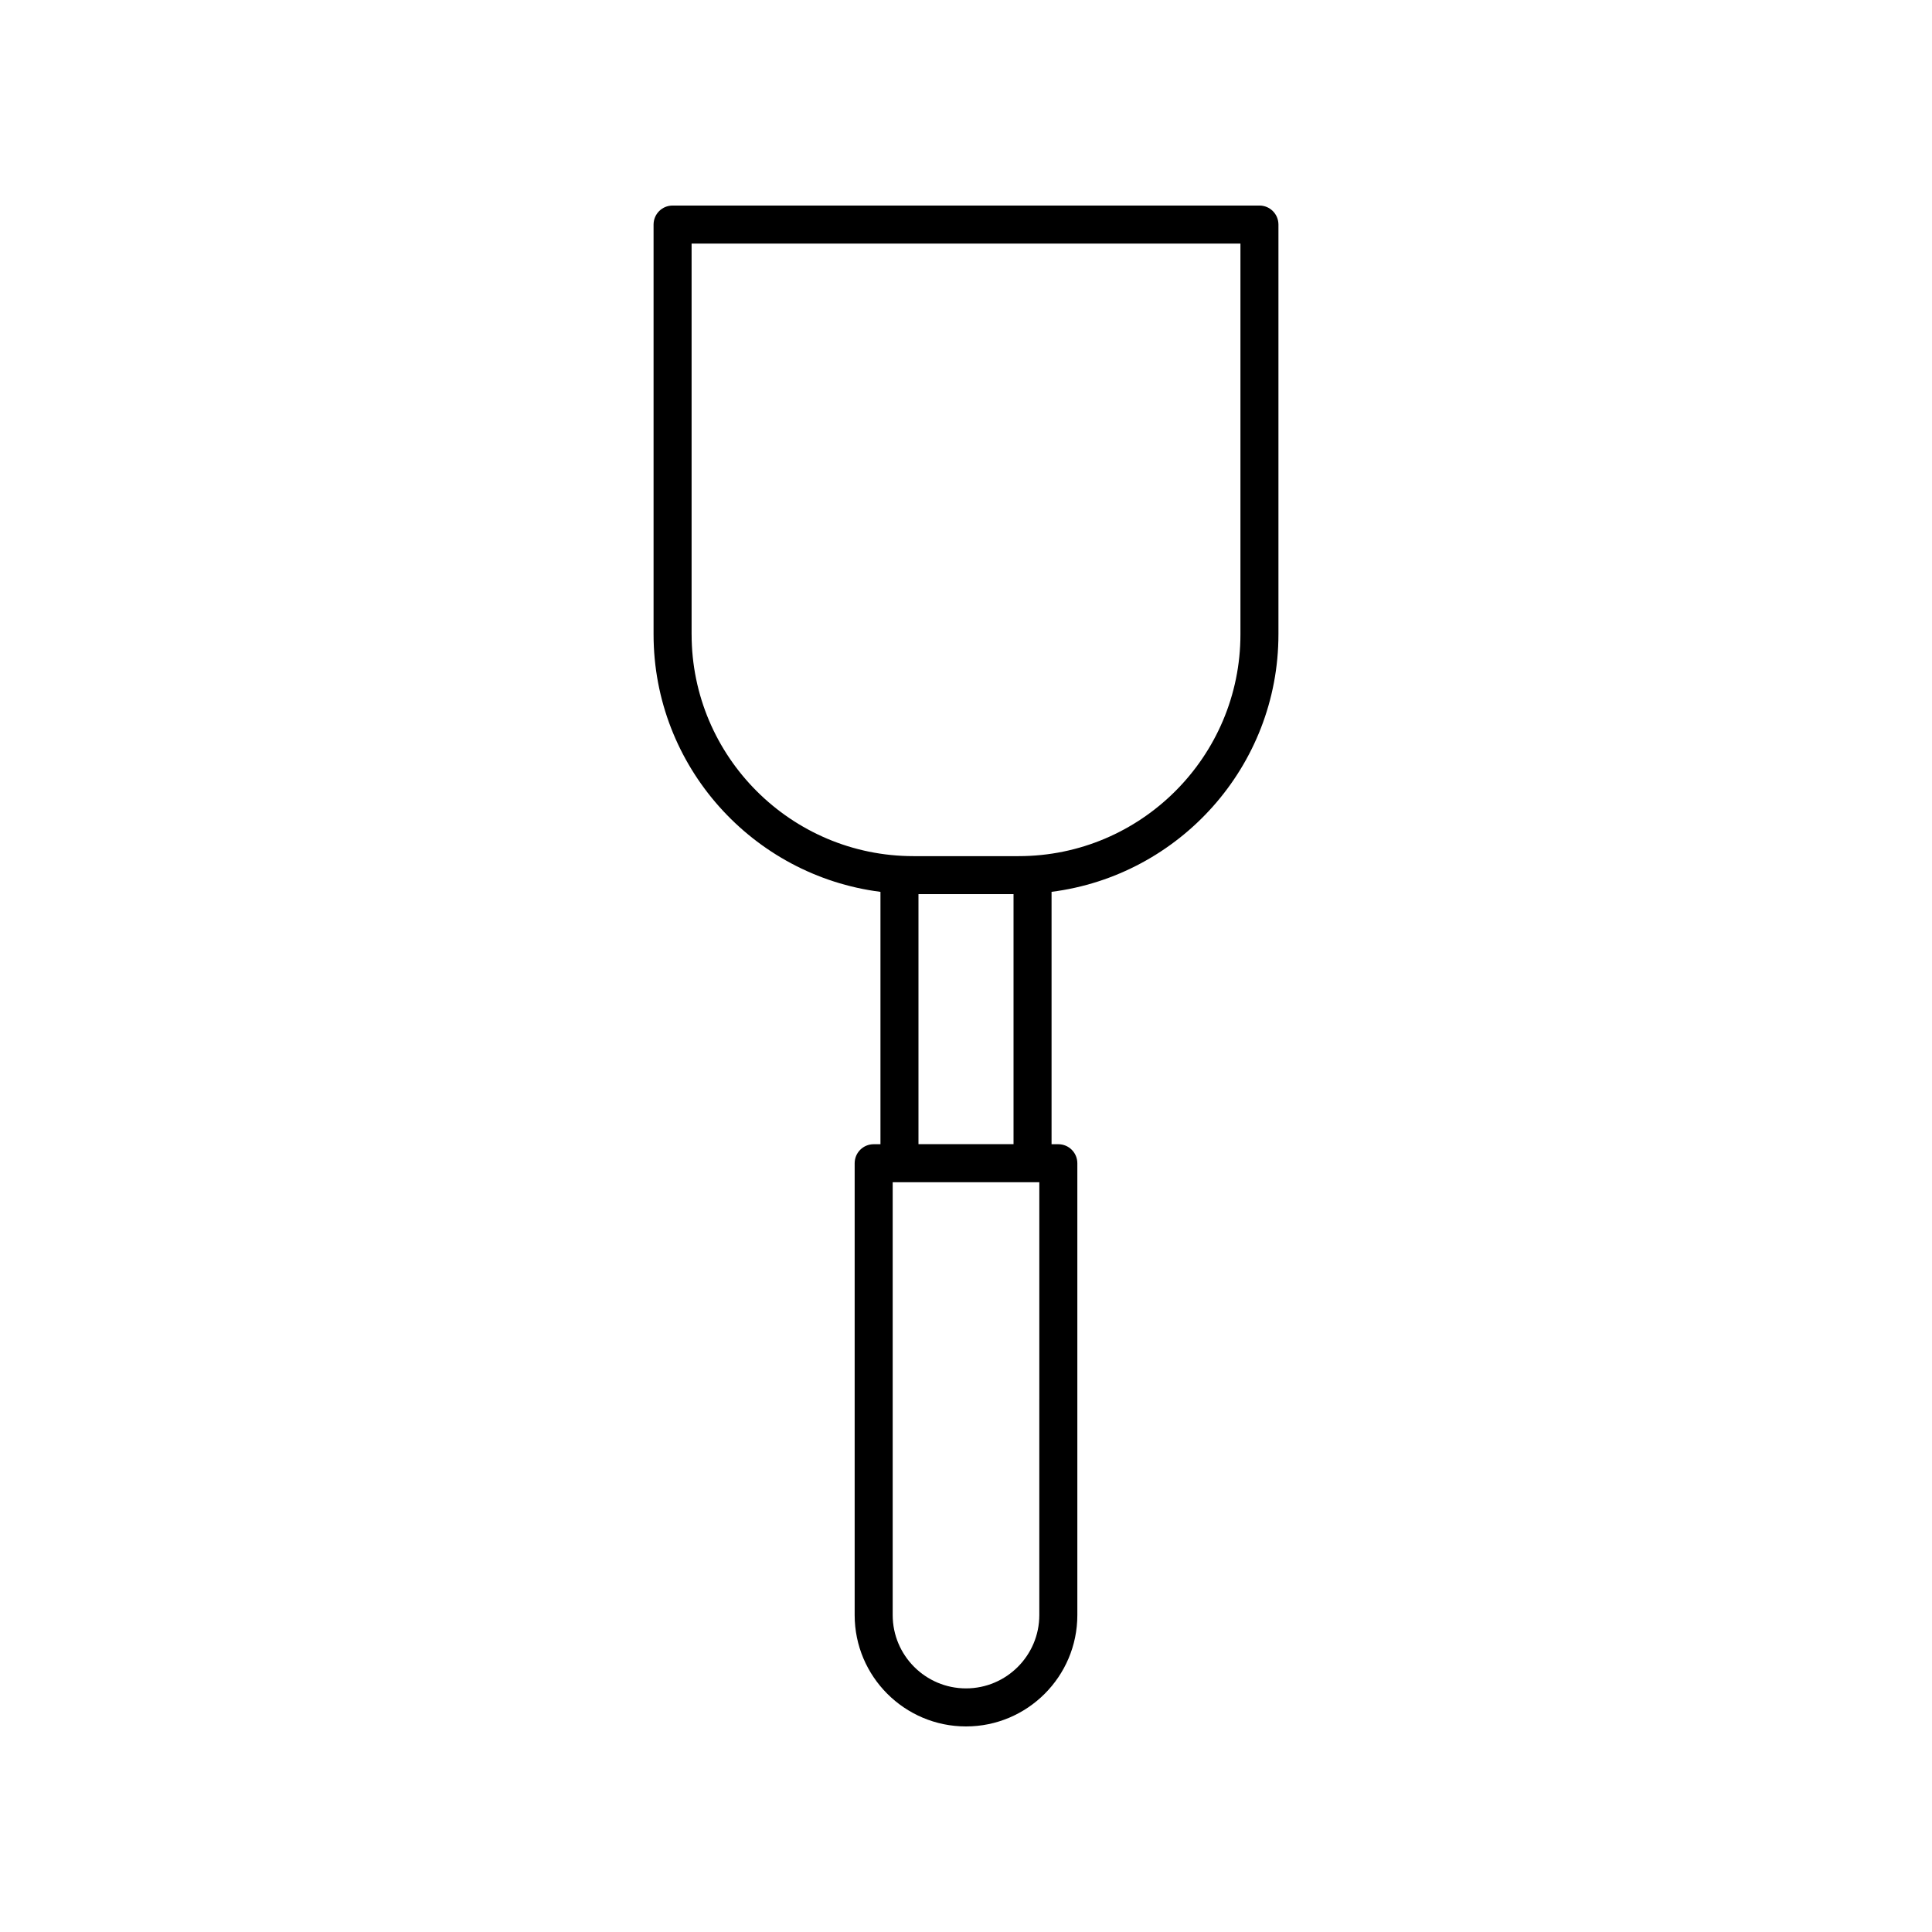
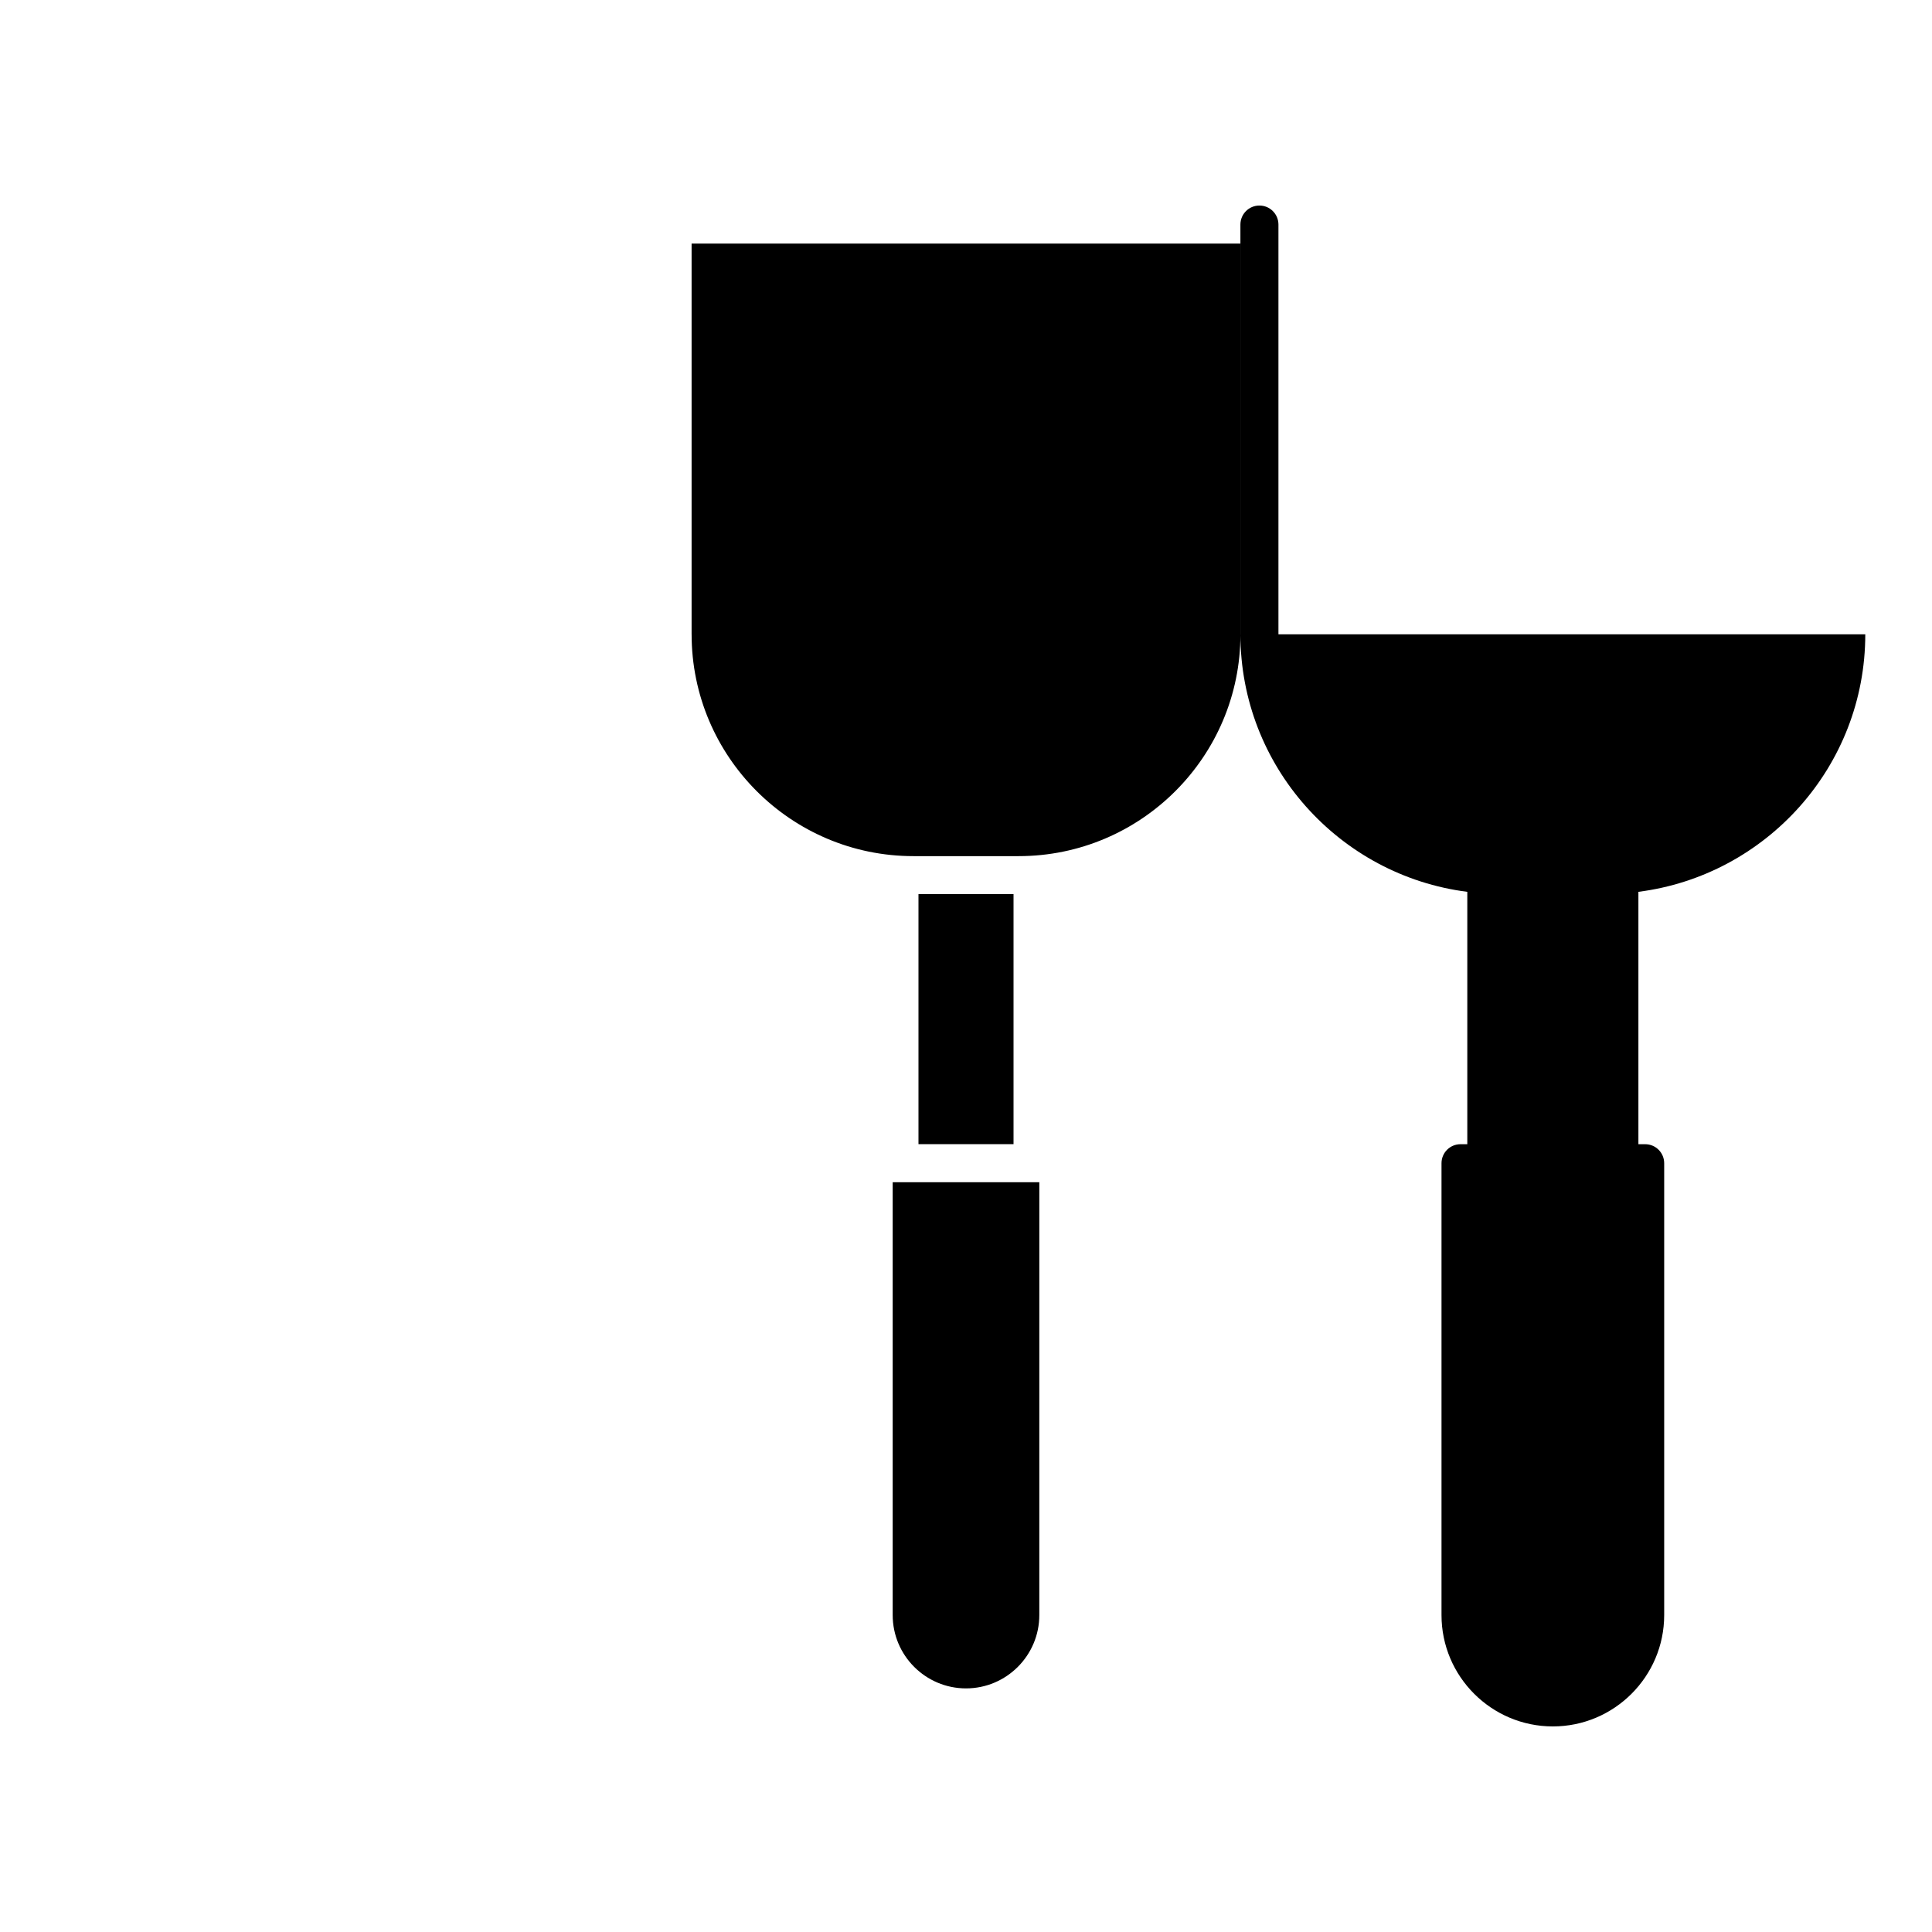
<svg xmlns="http://www.w3.org/2000/svg" fill="#000000" width="800px" height="800px" version="1.1" viewBox="144 144 512 512">
-   <path d="m482.8 312.1v-108.59c0-2.781-2.254-5.039-5.039-5.039l-155.52 0.004c-2.785 0-5.039 2.254-5.039 5.039v108.59c0 35.004 26.273 63.93 60.129 68.246v66.879h-1.797c-2.785 0-5.039 2.254-5.039 5.039v119.75c0 16.27 13.234 29.504 29.508 29.504 16.27 0 29.504-13.234 29.504-29.504v-119.75c0-2.781-2.254-5.039-5.039-5.039h-1.793v-66.883c33.852-4.316 60.125-33.242 60.125-68.246zm-155.52 0v-103.55h145.45v103.55c0 32.414-26.371 58.785-58.789 58.785h-27.867c-32.418 0.004-58.789-26.367-58.789-58.785zm92.148 259.91c0 10.715-8.715 19.43-19.426 19.43s-19.43-8.715-19.43-19.43v-114.71h38.859zm-32.023-124.79v-66.266h25.191v66.266z" />
+   <path d="m482.8 312.1v-108.59c0-2.781-2.254-5.039-5.039-5.039c-2.785 0-5.039 2.254-5.039 5.039v108.59c0 35.004 26.273 63.93 60.129 68.246v66.879h-1.797c-2.785 0-5.039 2.254-5.039 5.039v119.75c0 16.27 13.234 29.504 29.508 29.504 16.27 0 29.504-13.234 29.504-29.504v-119.75c0-2.781-2.254-5.039-5.039-5.039h-1.793v-66.883c33.852-4.316 60.125-33.242 60.125-68.246zm-155.52 0v-103.55h145.45v103.55c0 32.414-26.371 58.785-58.789 58.785h-27.867c-32.418 0.004-58.789-26.367-58.789-58.785zm92.148 259.91c0 10.715-8.715 19.43-19.426 19.43s-19.43-8.715-19.43-19.43v-114.71h38.859zm-32.023-124.79v-66.266h25.191v66.266z" />
</svg>